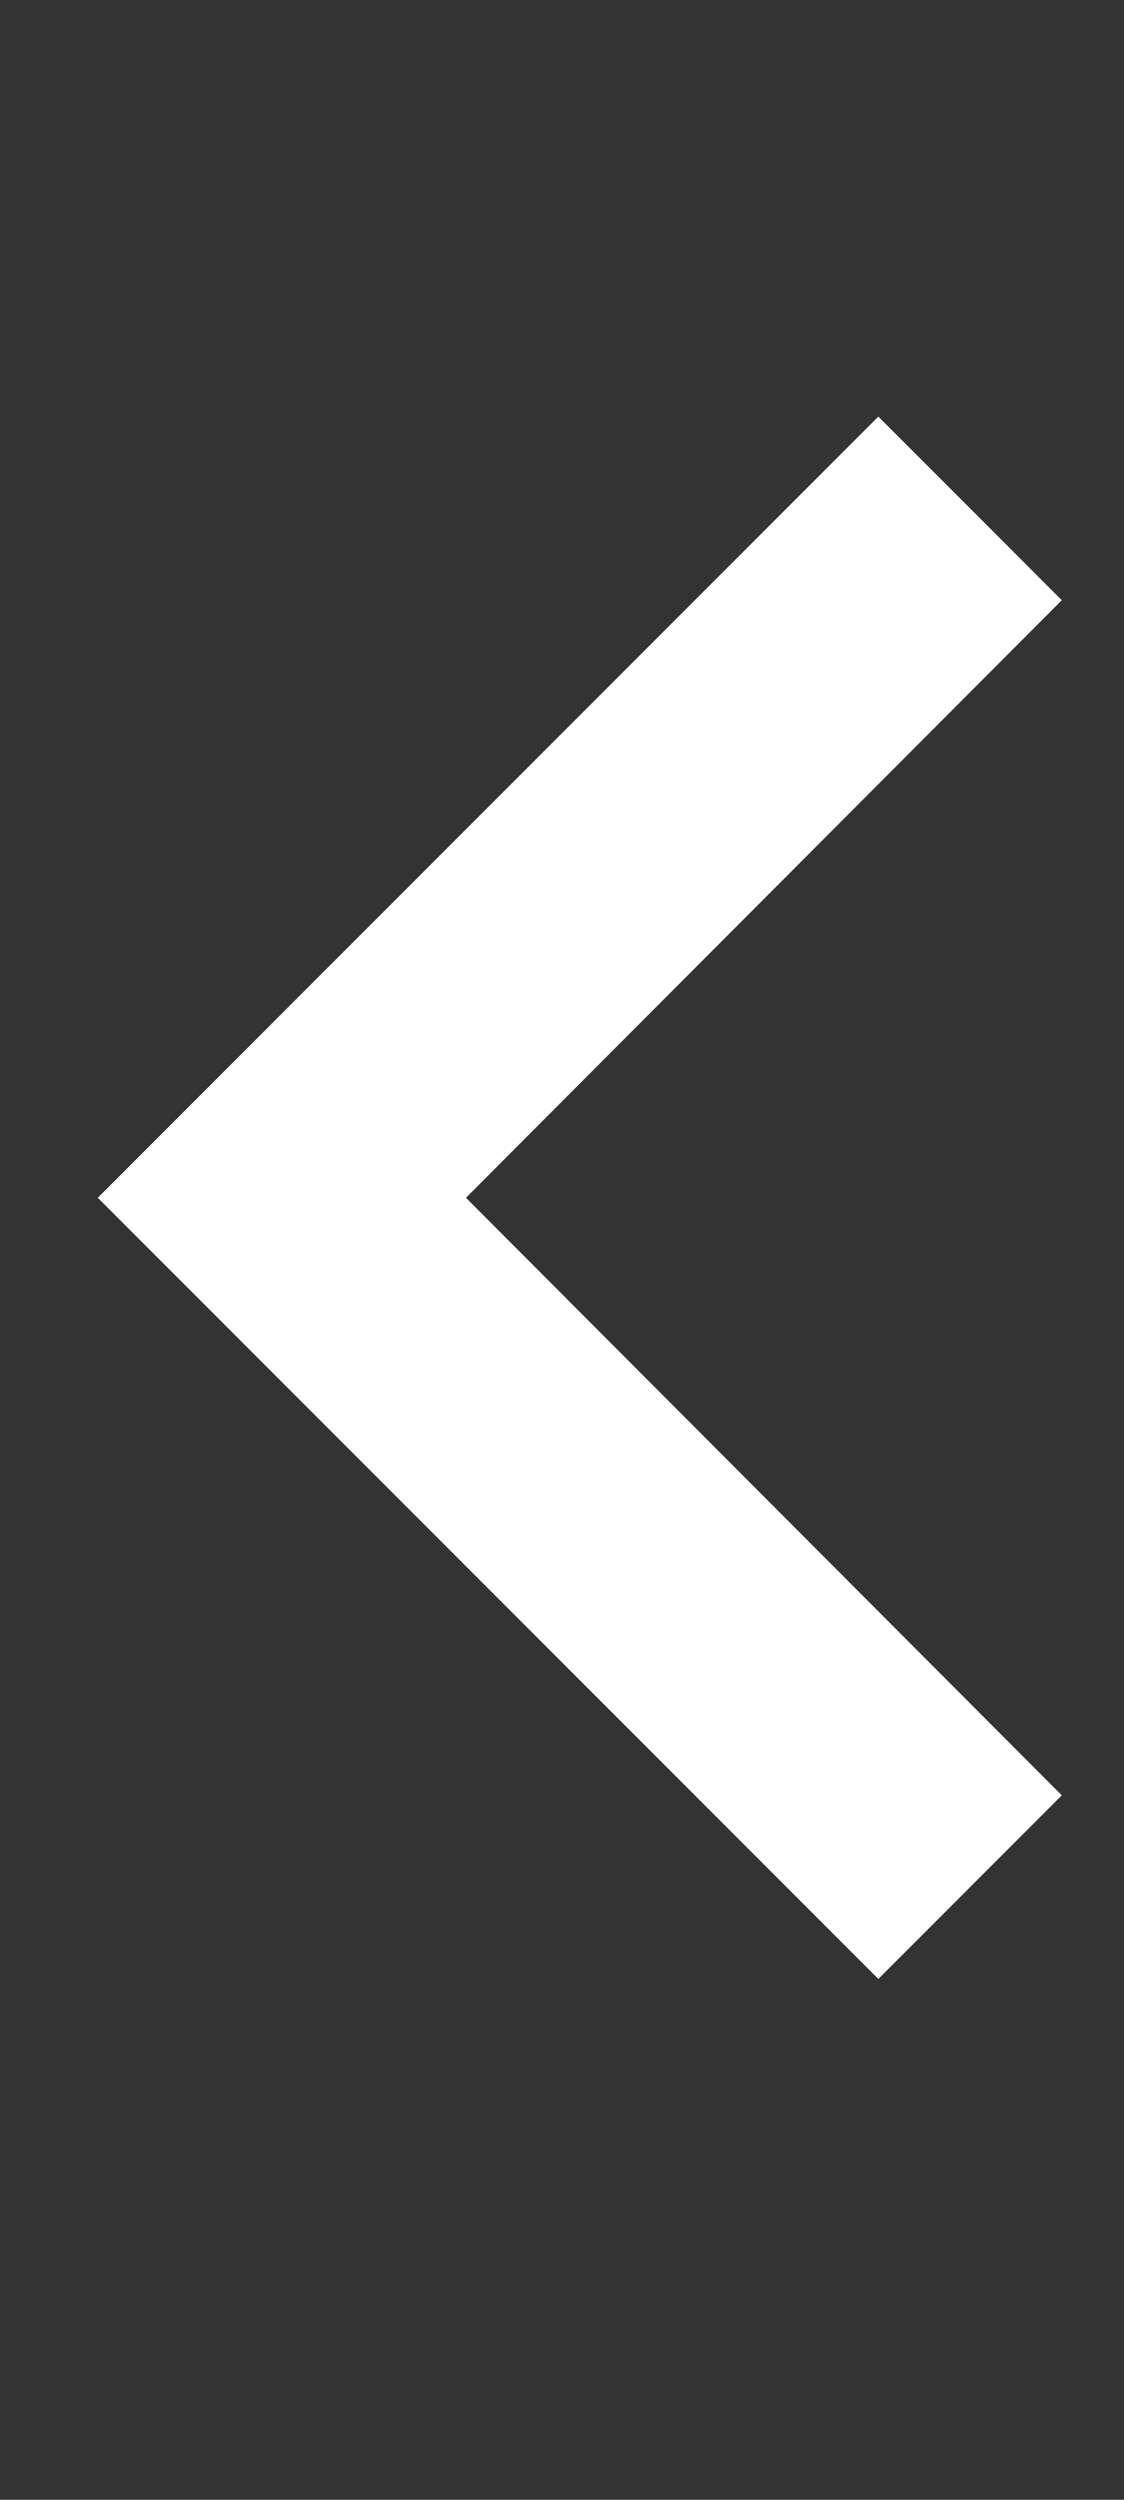
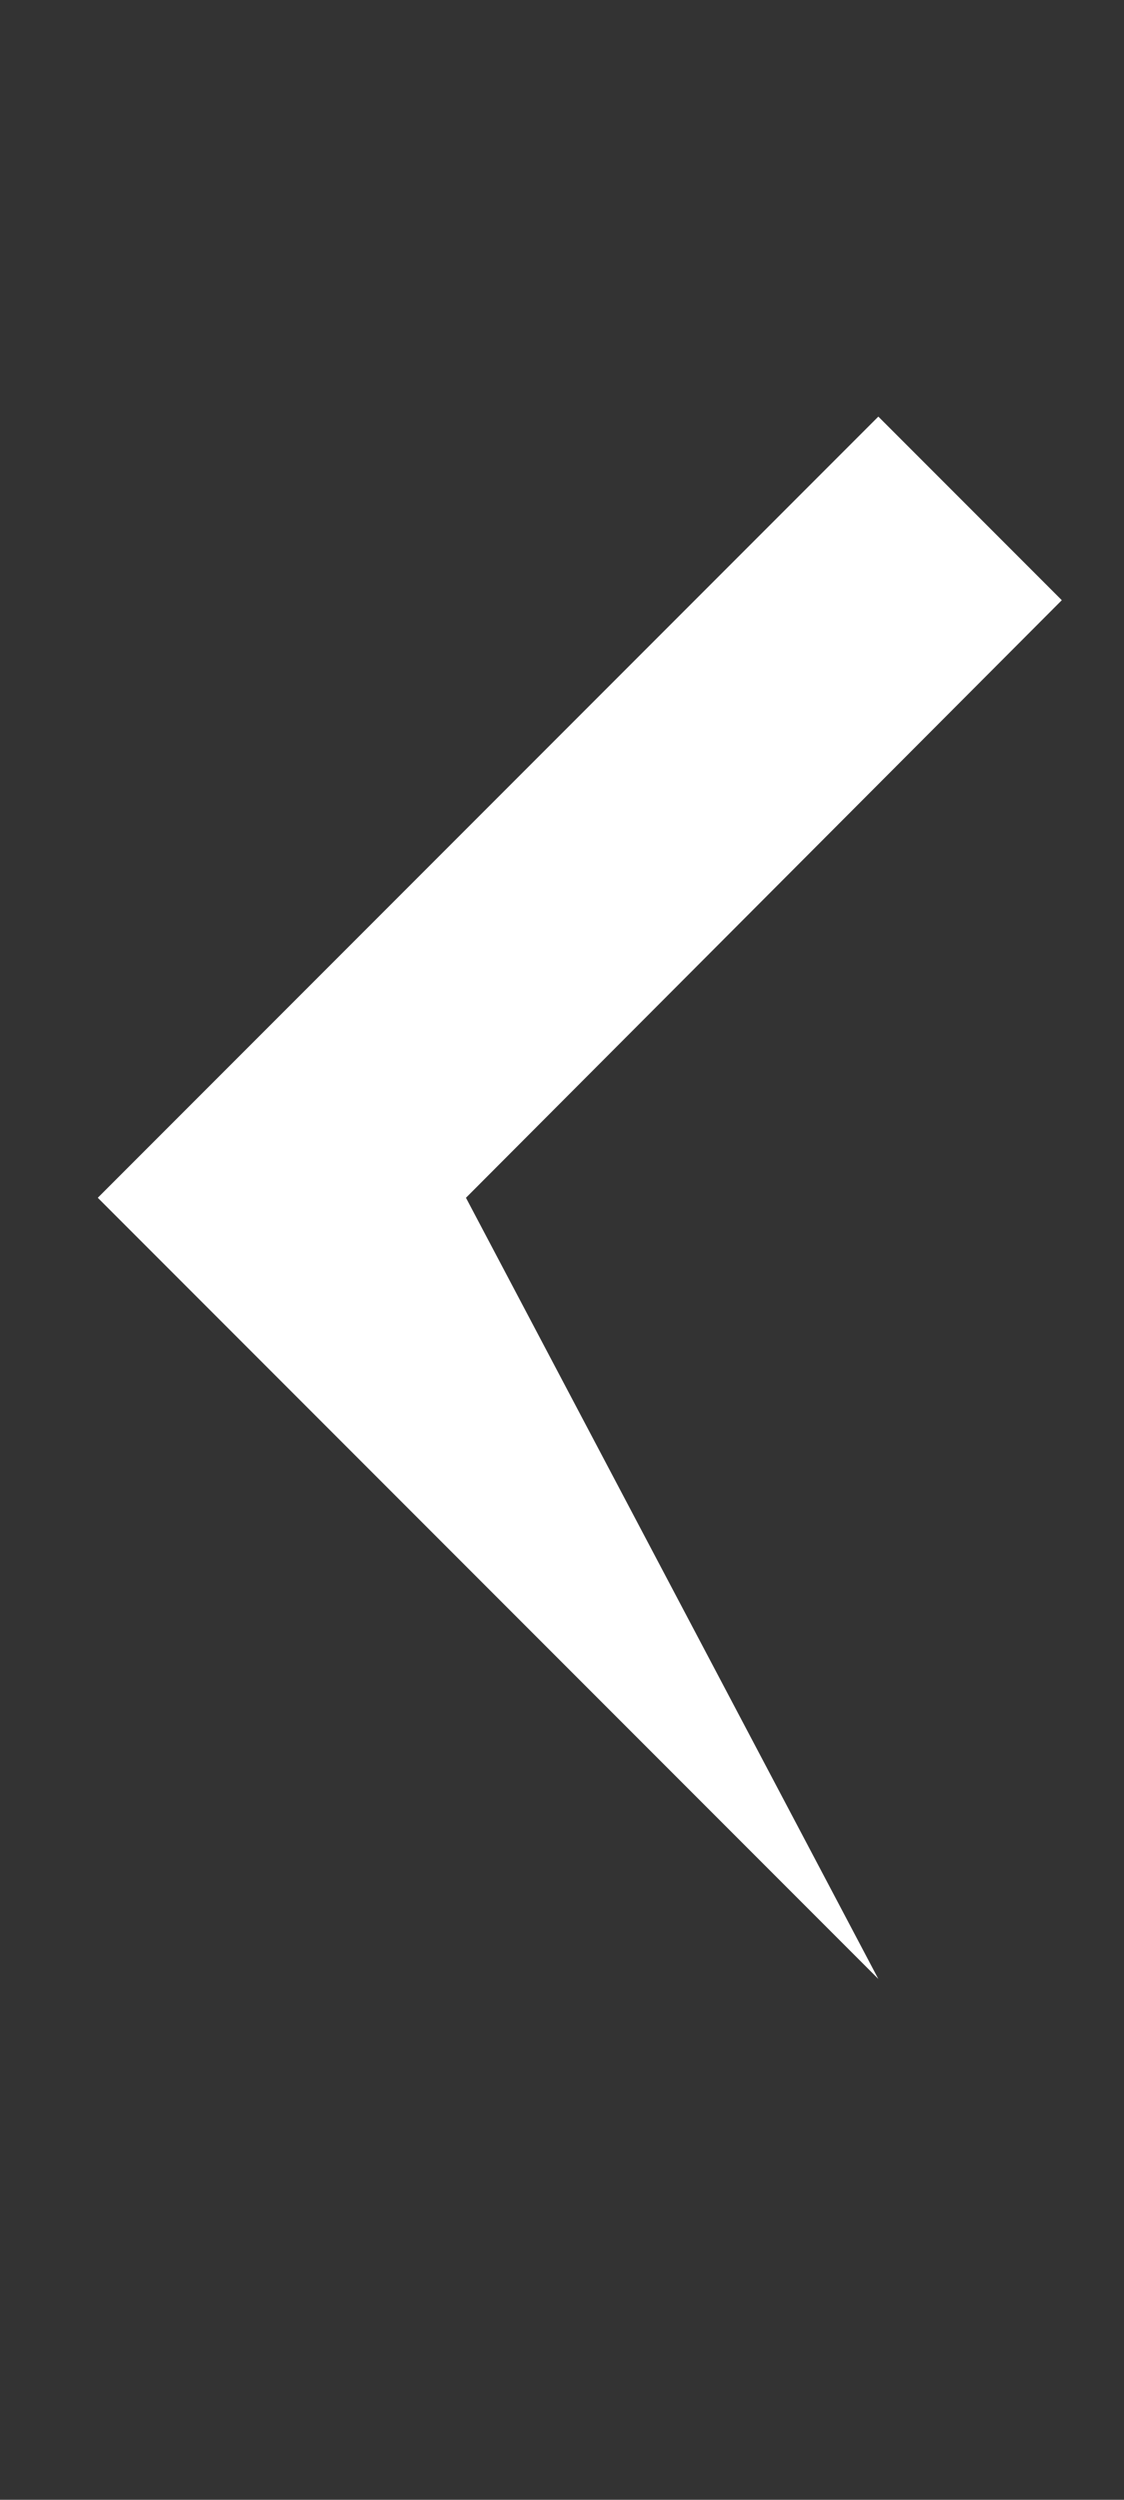
<svg xmlns="http://www.w3.org/2000/svg" width="9px" height="20px" viewBox="0 0 9 20" version="1.1">
  <rect x="0" y="0" width="9" height="20" fill="#333333" stroke="none" />
  <title>icn/arrow_right copy</title>
  <g id="Home-Page" stroke="none" stroke-width="1" fill="none" fill-rule="evenodd">
    <g id="icn/arrow_right-copy" transform="translate(4.641, 9.583) rotate(180) translate(-4.641, -9.583)translate(0.781, 3.333)" fill="#fff">
-       <path d="M6.25,0 L7.719,1.469 L2.948,6.25 L7.719,11.031 L6.25,12.5 L0,6.25 L6.25,0 Z" id="Combined-Shape" transform="translate(3.859, 6.25) rotate(-180) translate(-3.859, -6.25)" />
+       <path d="M6.25,0 L7.719,1.469 L2.948,6.25 L6.25,12.5 L0,6.25 L6.25,0 Z" id="Combined-Shape" transform="translate(3.859, 6.25) rotate(-180) translate(-3.859, -6.25)" />
    </g>
  </g>
</svg>